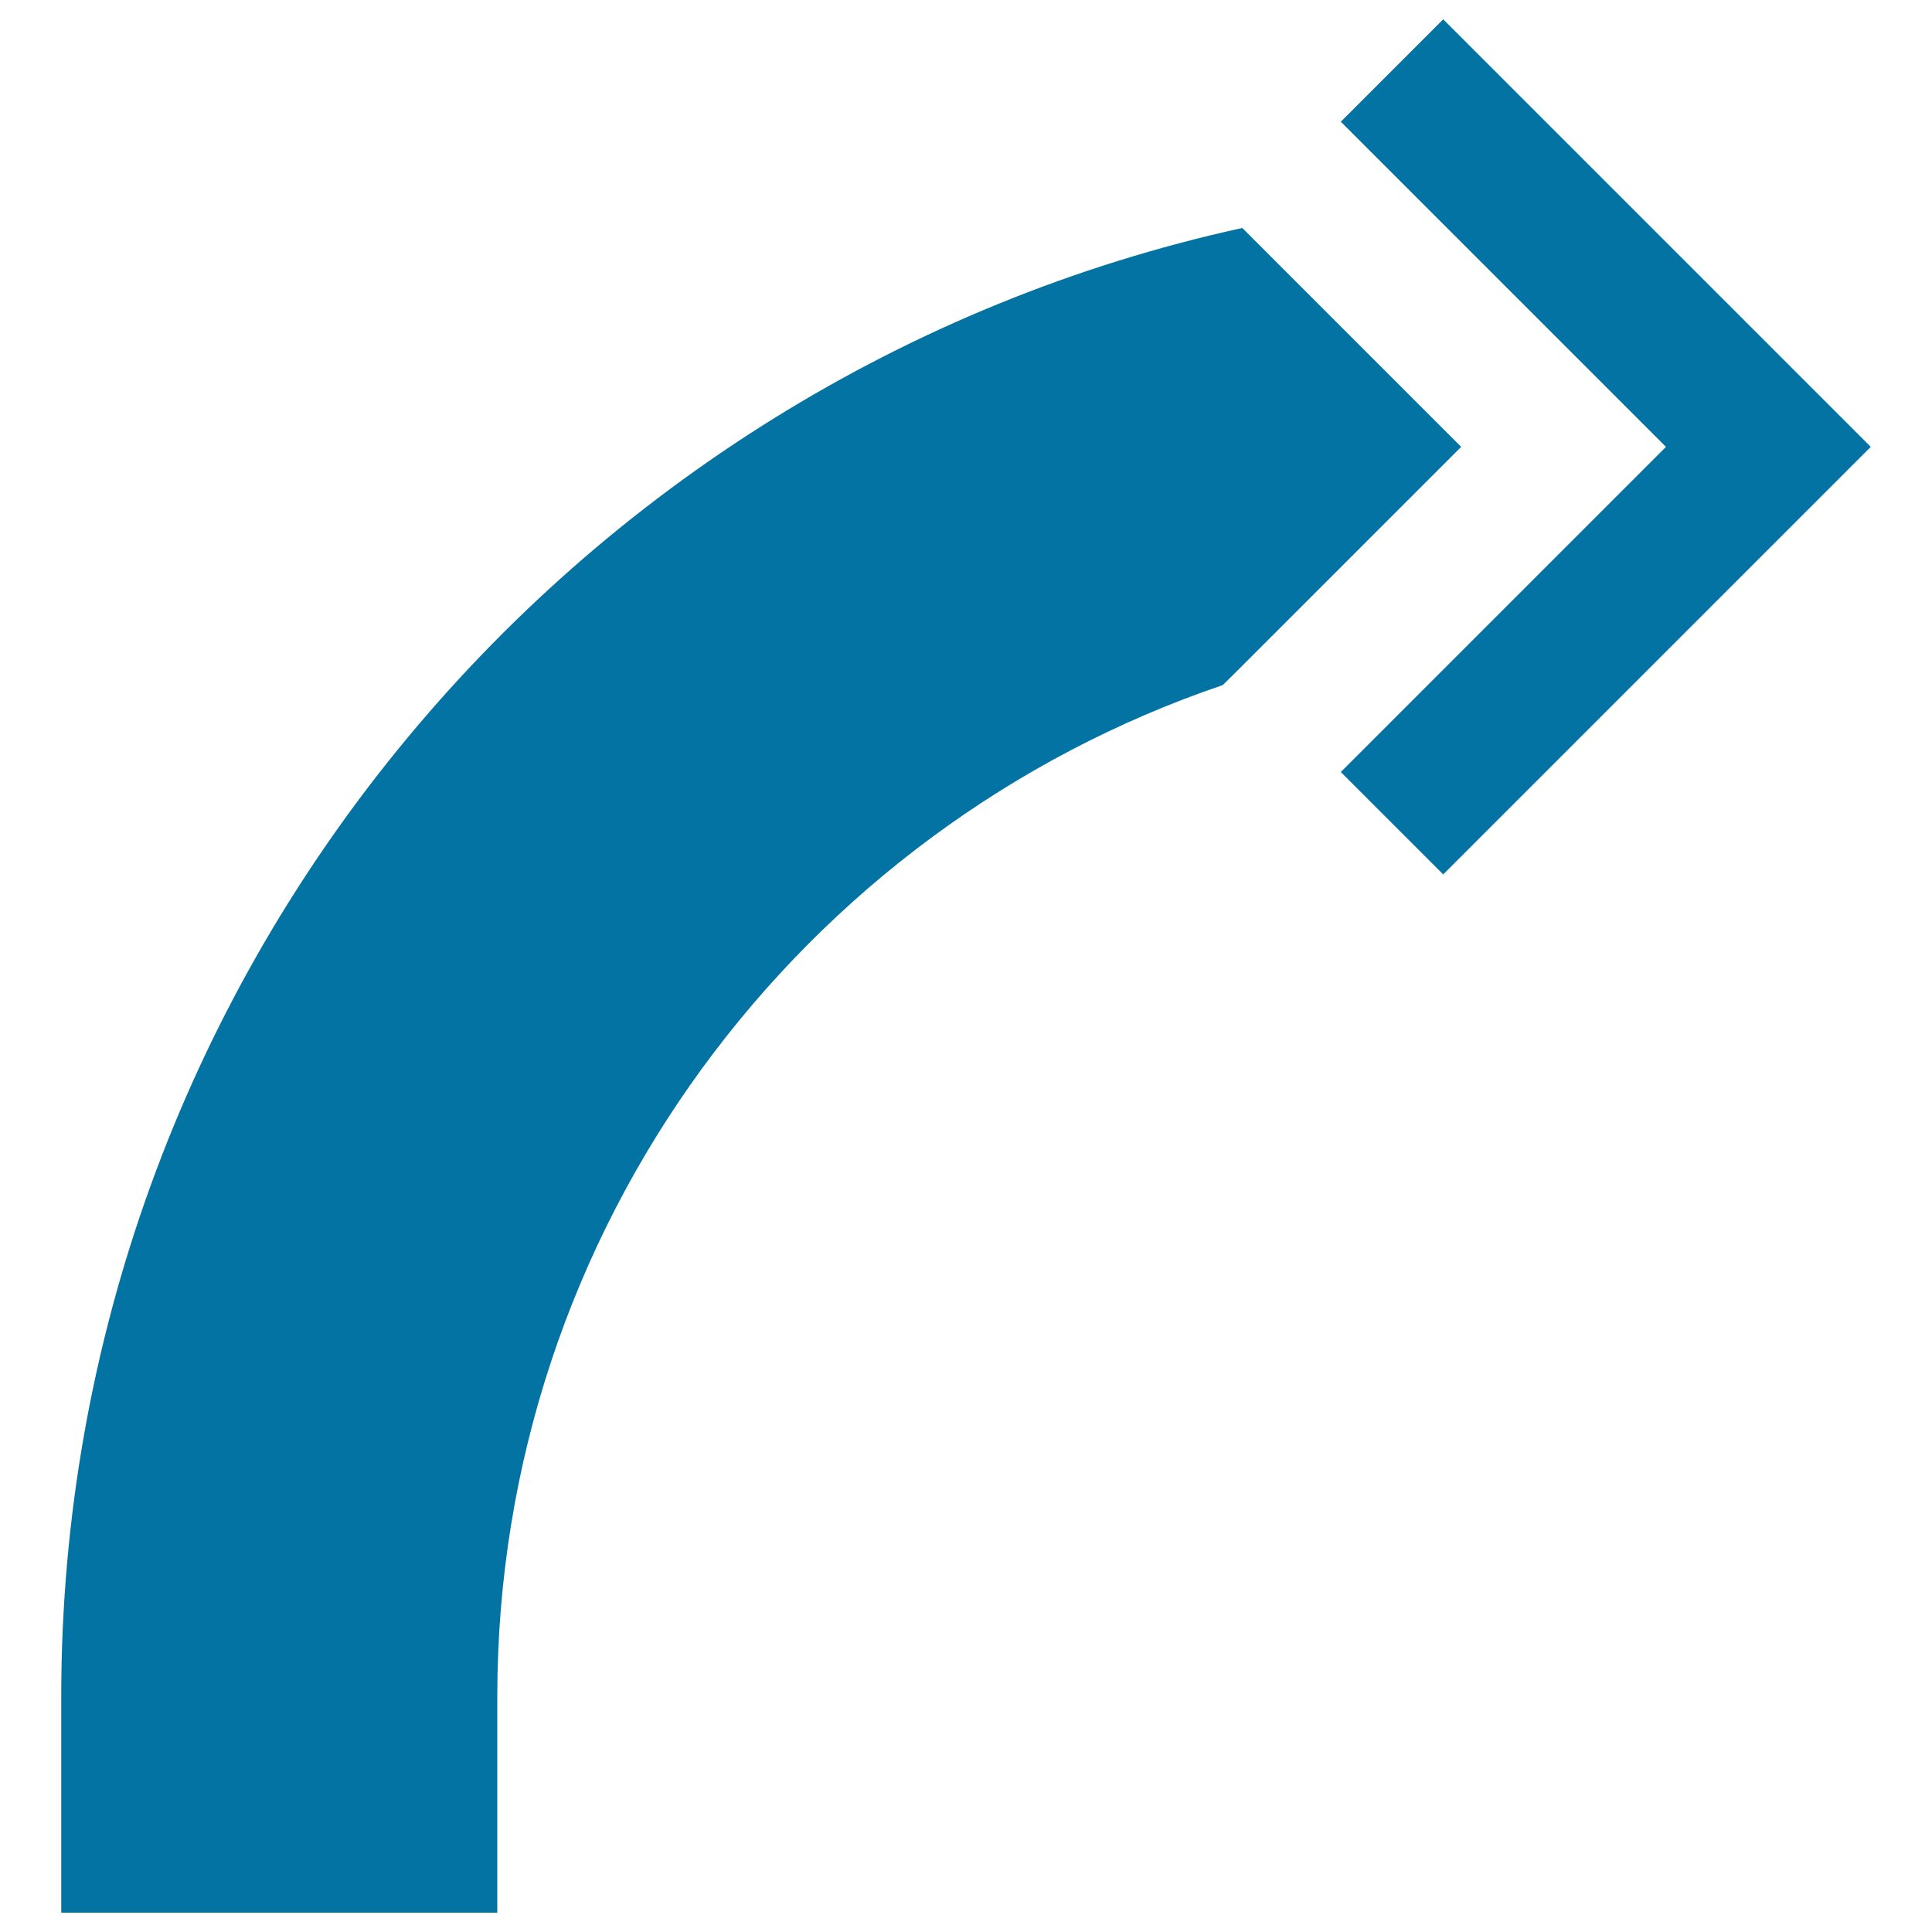
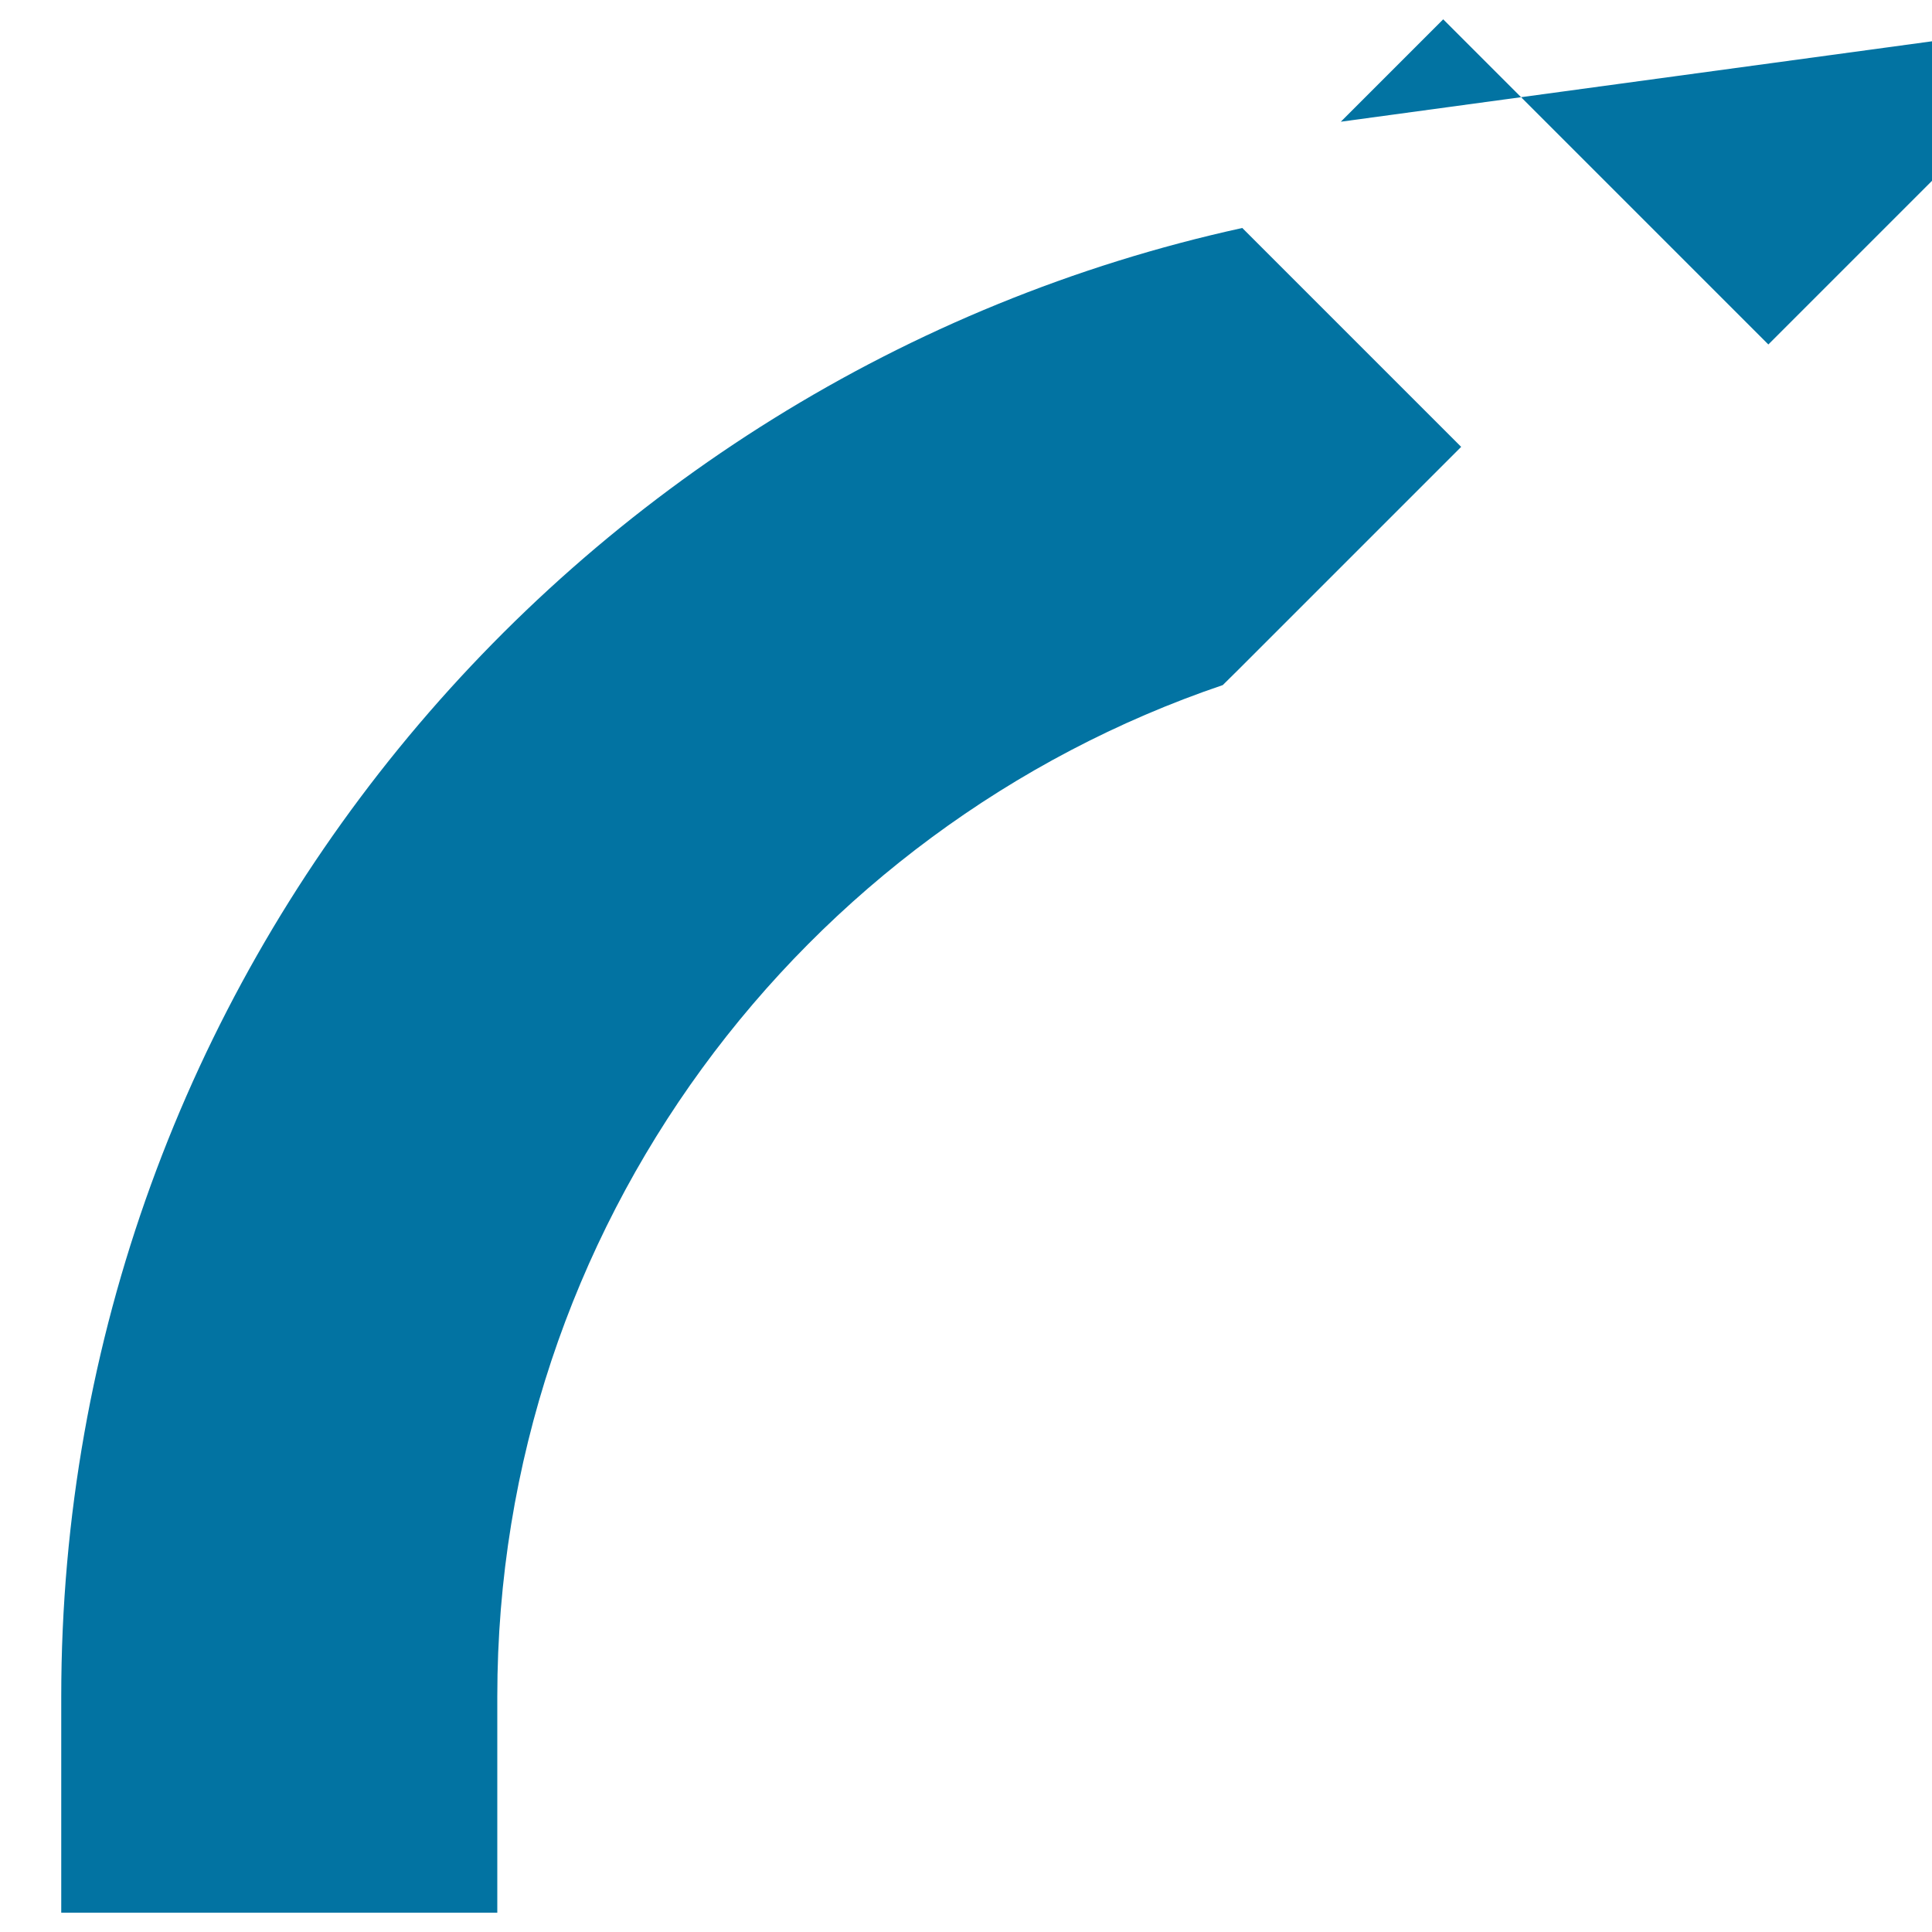
<svg xmlns="http://www.w3.org/2000/svg" viewBox="0 0 1000 1000" style="fill:#0273a2">
  <title>Quarter Curve Arrow SVG icon</title>
-   <path d="M968.3,231.3L747,452.6l-53-53l168.3-168.3l0,0L694,63l53-53L968.3,231.3z M641,346.6l115.3-115.3L643,118C293.8,194.6,31.7,506.3,31.7,878.1V990h225.7V878.1c0-242.8,157.4-449.5,375.5-523.5L641,346.6z" />
+   <path d="M968.3,231.3l-53-53l168.3-168.3l0,0L694,63l53-53L968.3,231.3z M641,346.6l115.3-115.3L643,118C293.8,194.6,31.7,506.3,31.7,878.1V990h225.7V878.1c0-242.8,157.4-449.5,375.5-523.5L641,346.6z" />
</svg>